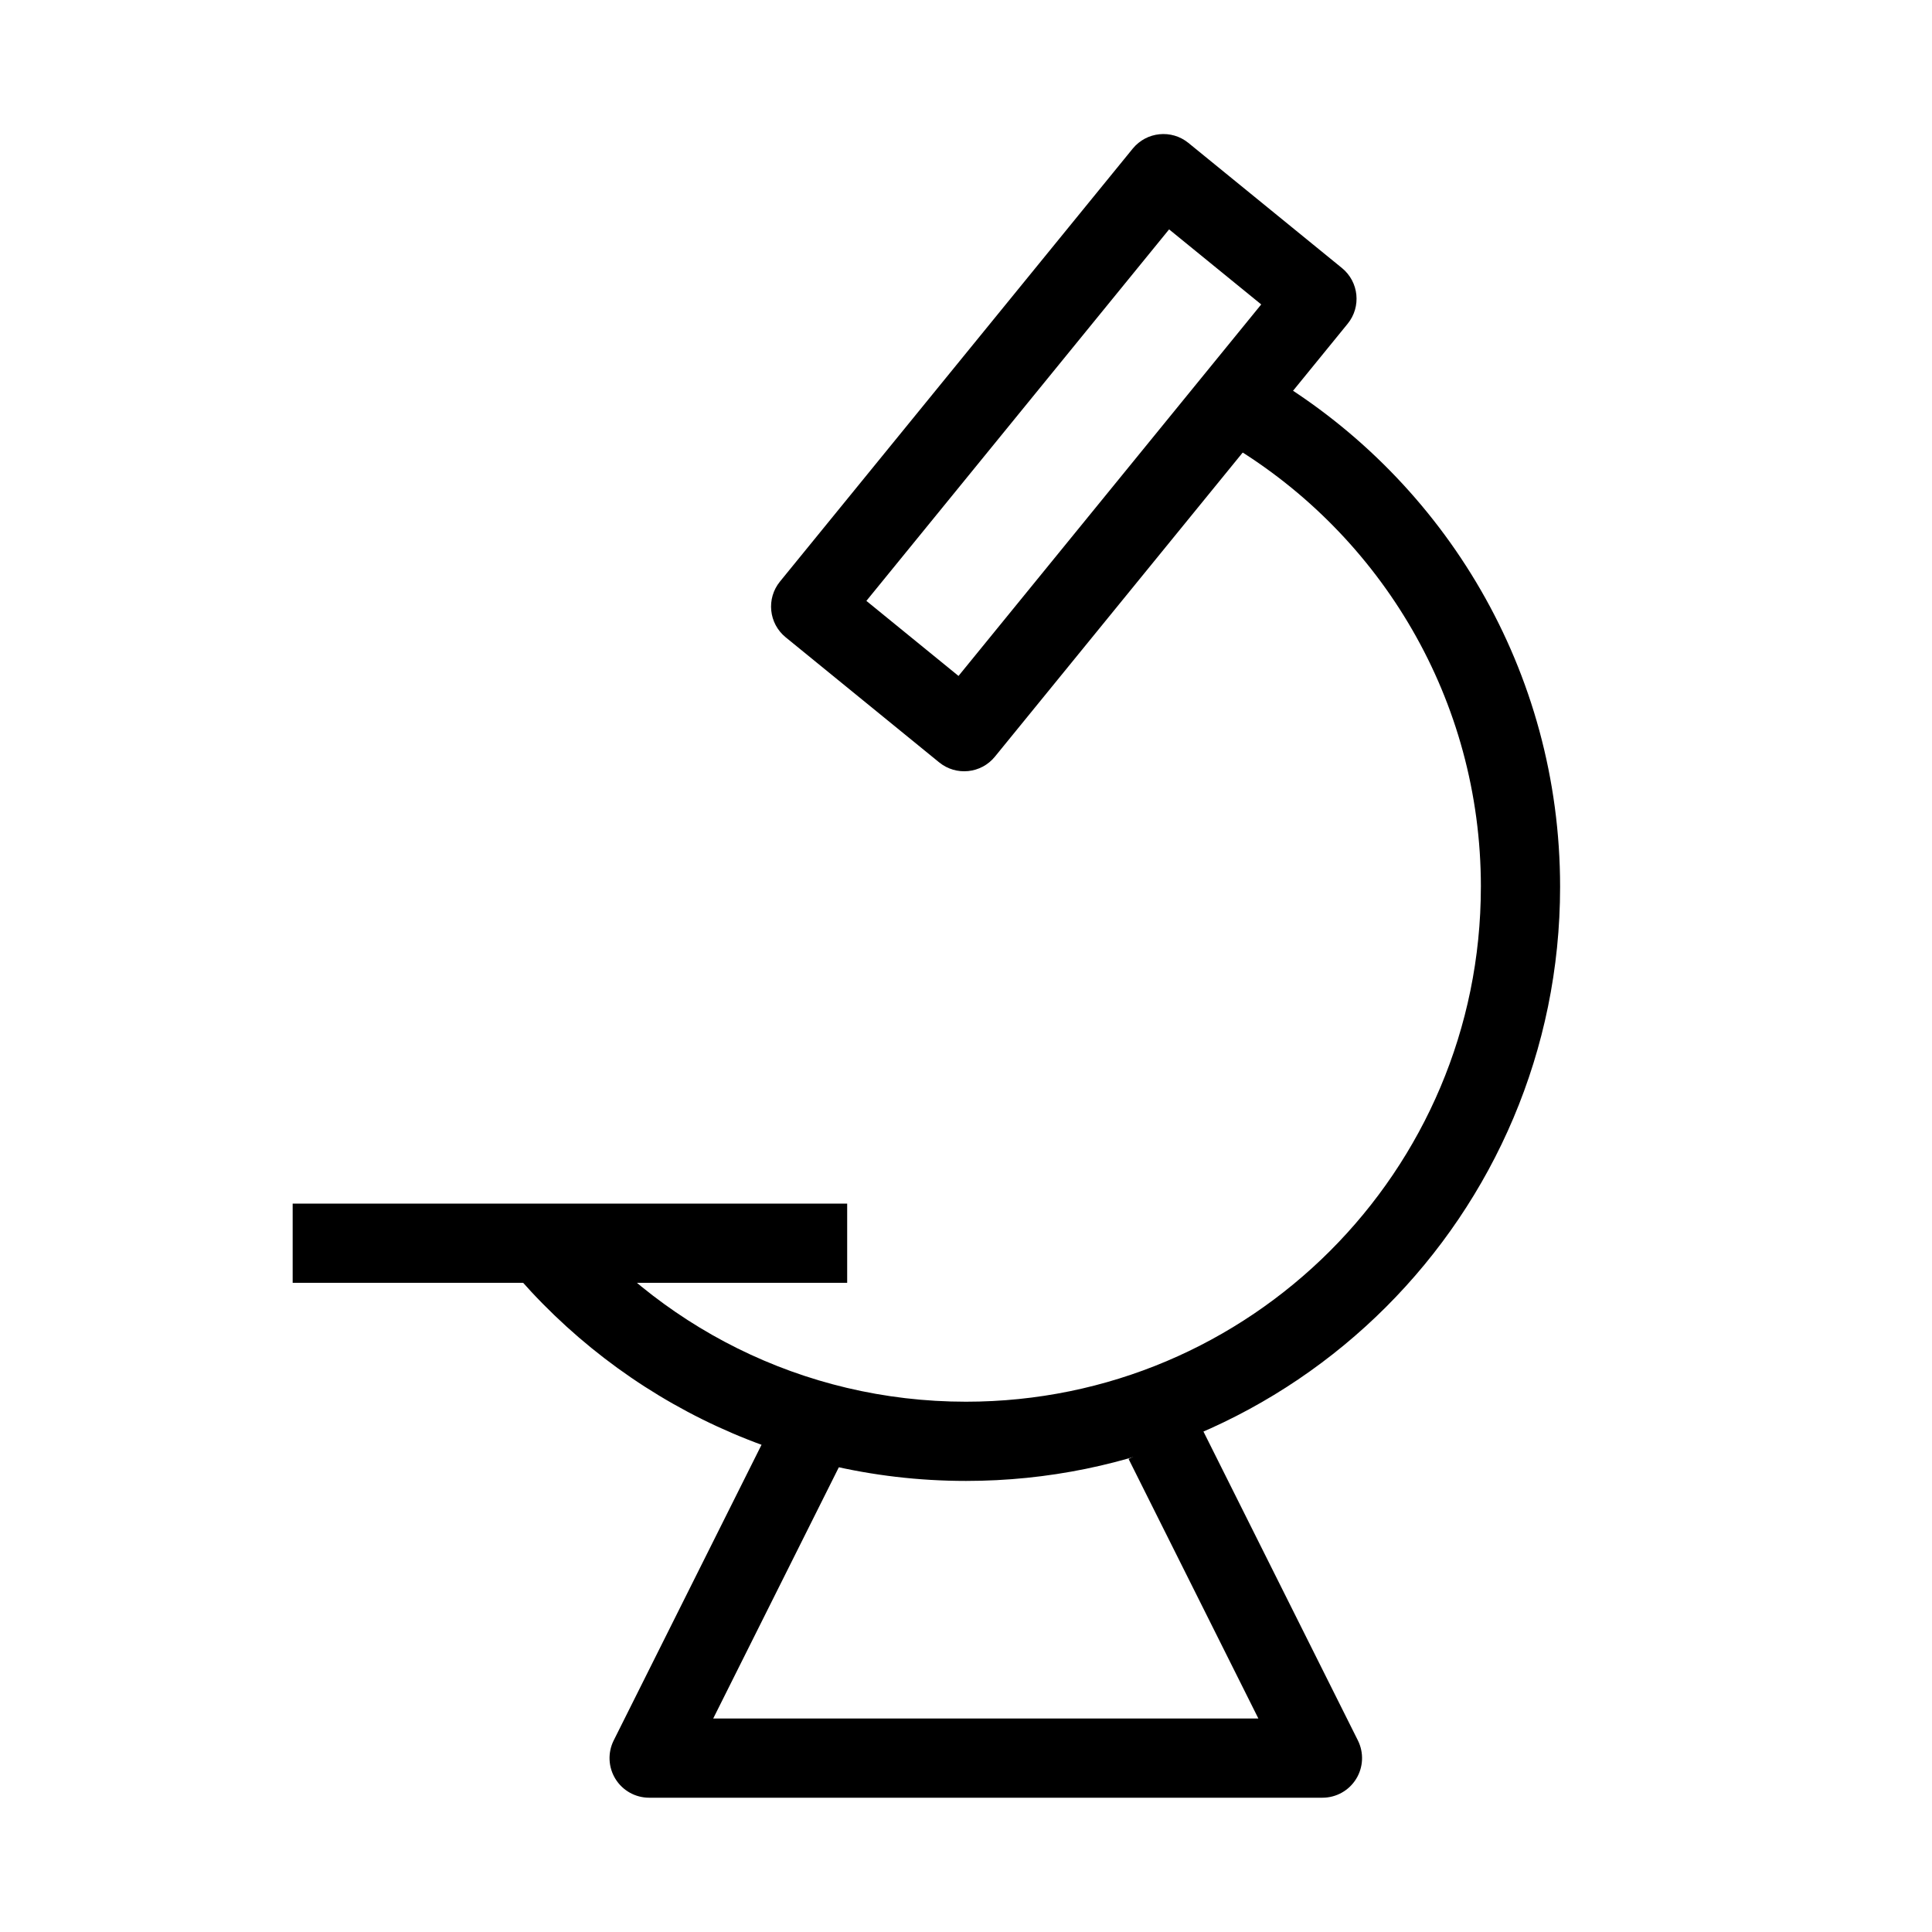
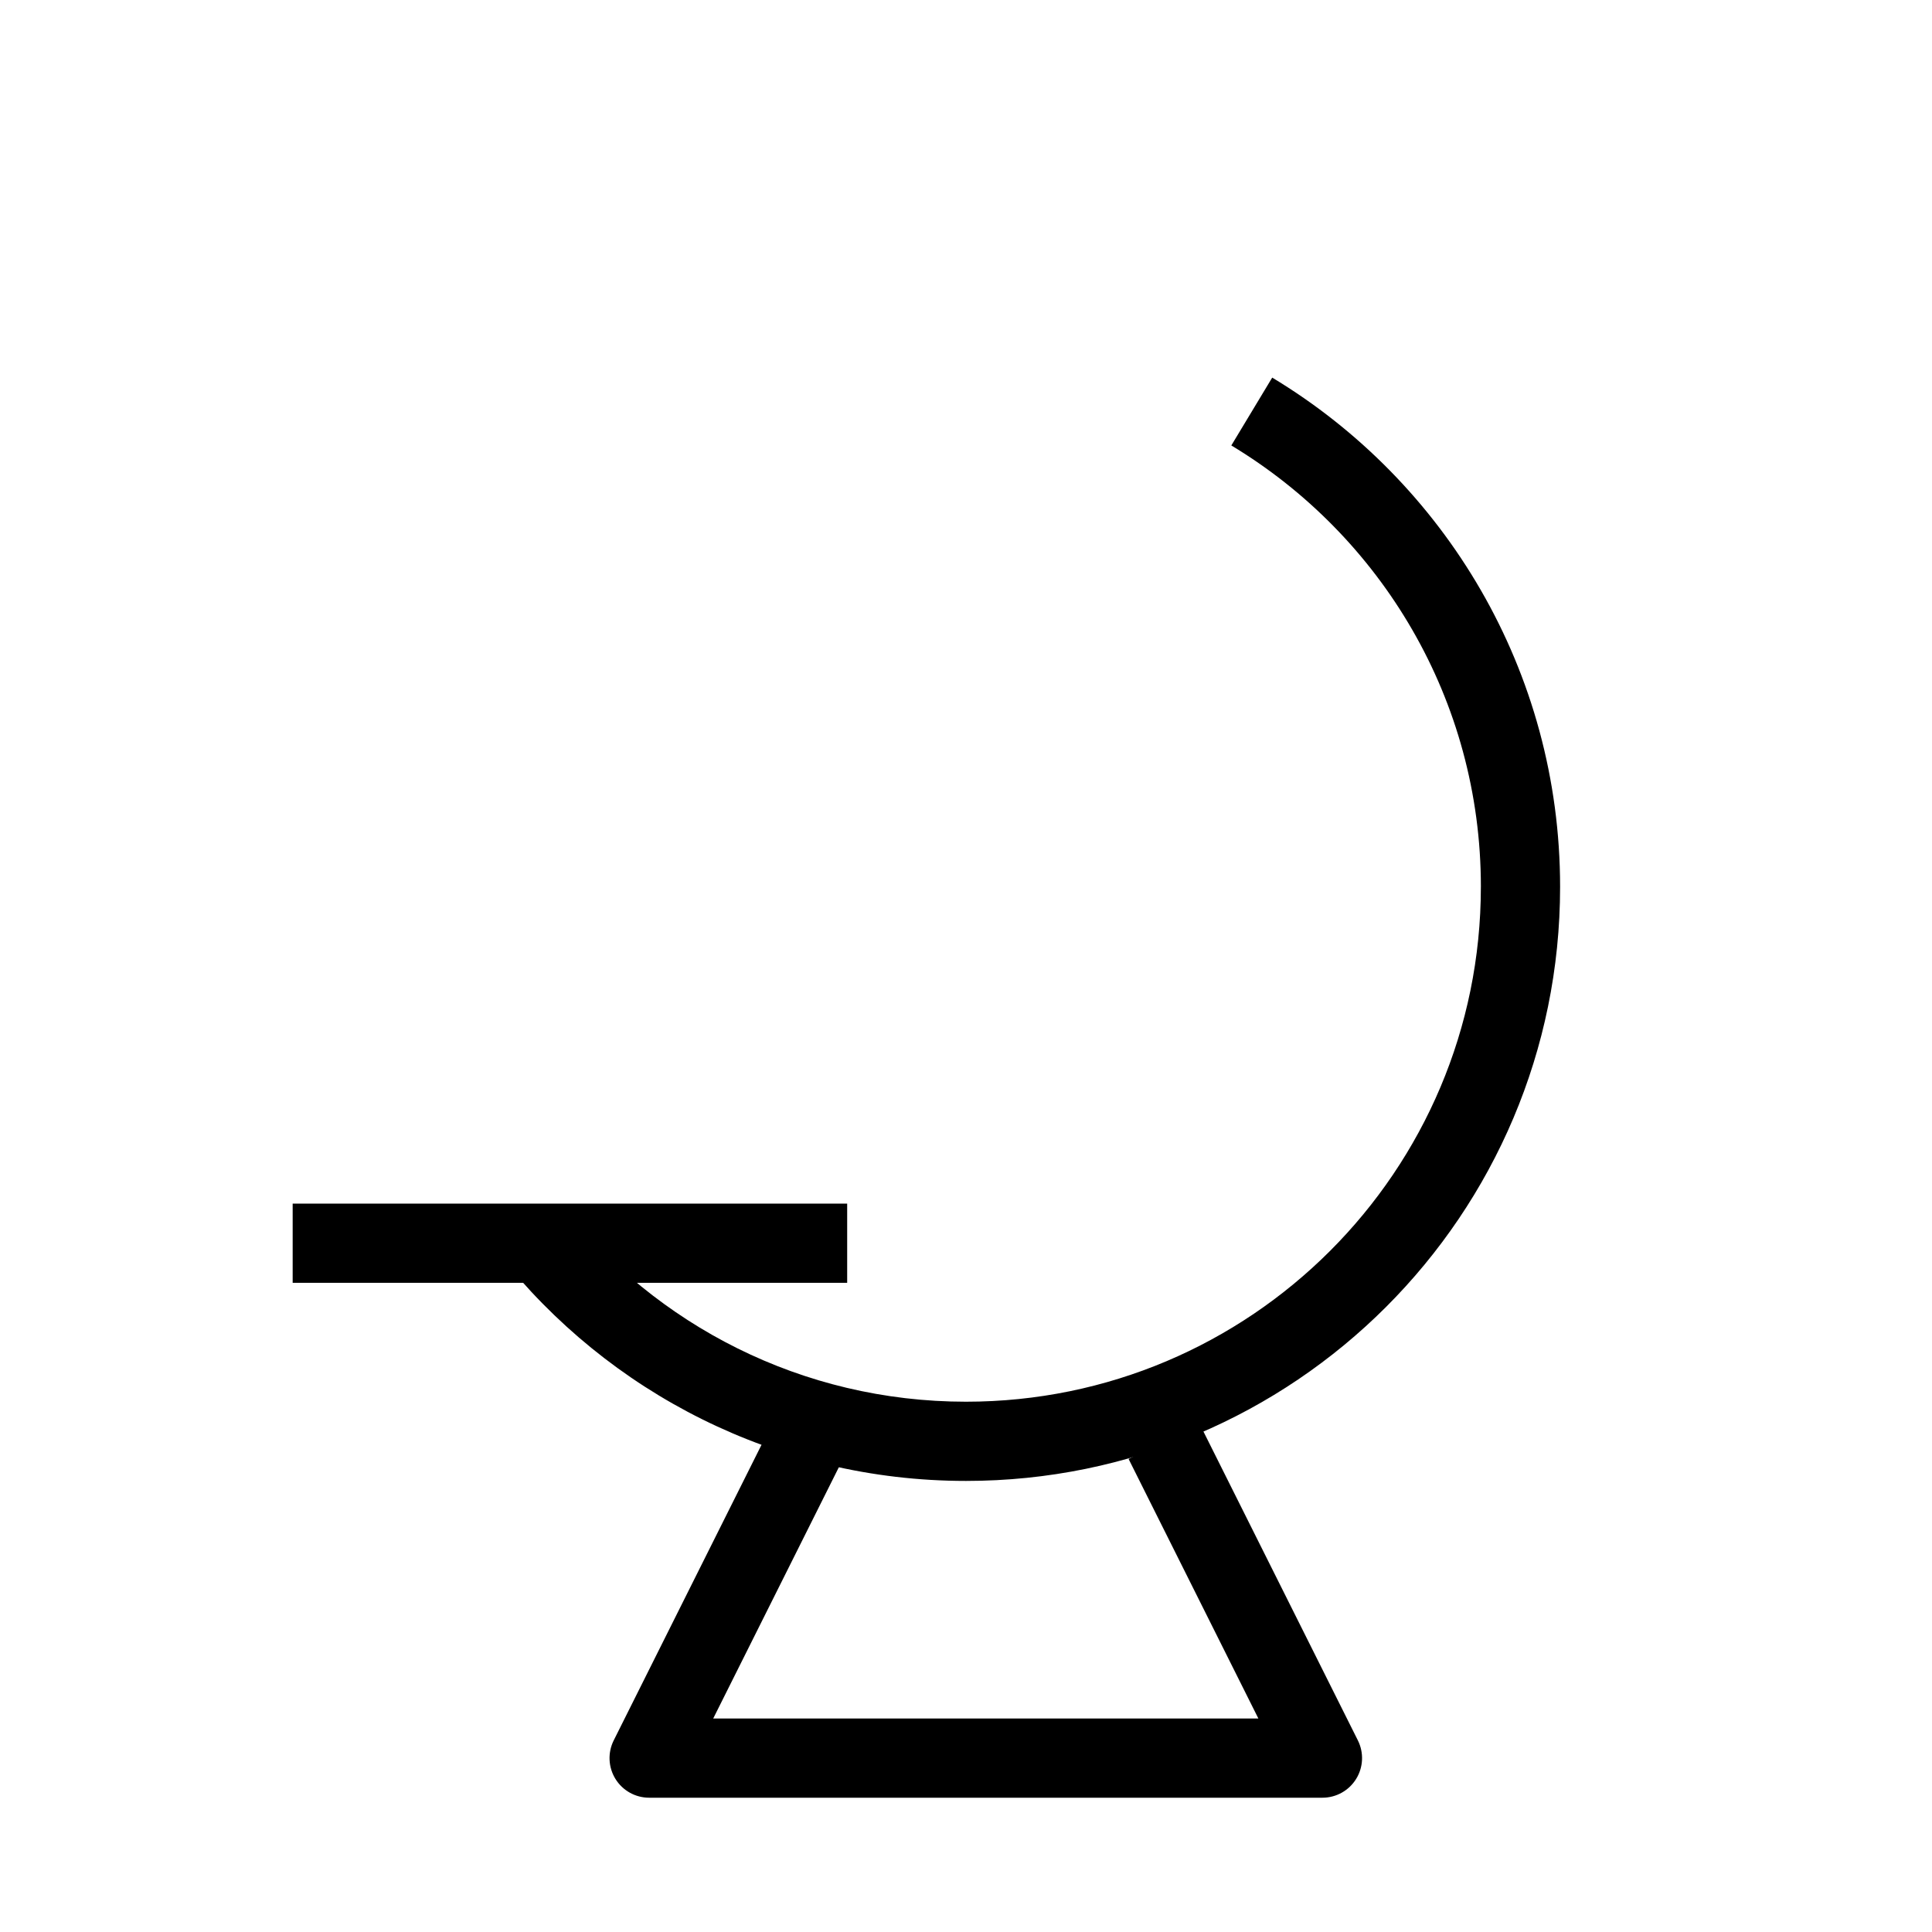
<svg xmlns="http://www.w3.org/2000/svg" fill="#000000" width="800px" height="800px" version="1.1" viewBox="144 144 512 512">
  <g fill-rule="evenodd">
    <path d="m536.45 379.01c0-49.625-26.484-93.07-66.137-116.96l10.836-17.98c45.691 27.535 76.293 77.66 76.293 134.95 0 86.949-70.488 157.44-157.44 157.44-50.184 0-94.887-23.488-123.7-60.031l16.484-13c25.004 31.715 63.734 52.039 107.21 52.039 75.359 0 136.45-61.086 136.45-136.45z" />
-     <path d="m501.14 229.8c3.664-4.492 2.988-11.102-1.504-14.766l-40.688-33.152c-4.492-3.66-11.105-2.984-14.766 1.508l-93.484 114.73c-3.66 4.492-2.988 11.105 1.508 14.766l40.684 33.152c4.492 3.66 11.105 2.988 14.766-1.508zm-22.902-5.121-80.223 98.453-24.414-19.891 80.223-98.453z" />
    <path d="m368.51 483.96h-146.95v-20.988h146.95z" />
    <path d="m333.01 599.42 34.391-68.777-18.777-9.387-41.984 83.969c-1.625 3.254-1.453 7.117 0.461 10.211 1.914 3.094 5.289 4.977 8.93 4.977h178.43c3.641 0 7.016-1.883 8.93-4.977s2.086-6.957 0.461-10.211l-41.984-83.969-18.777 9.387 34.391 68.777z" />
  </g>
</svg>